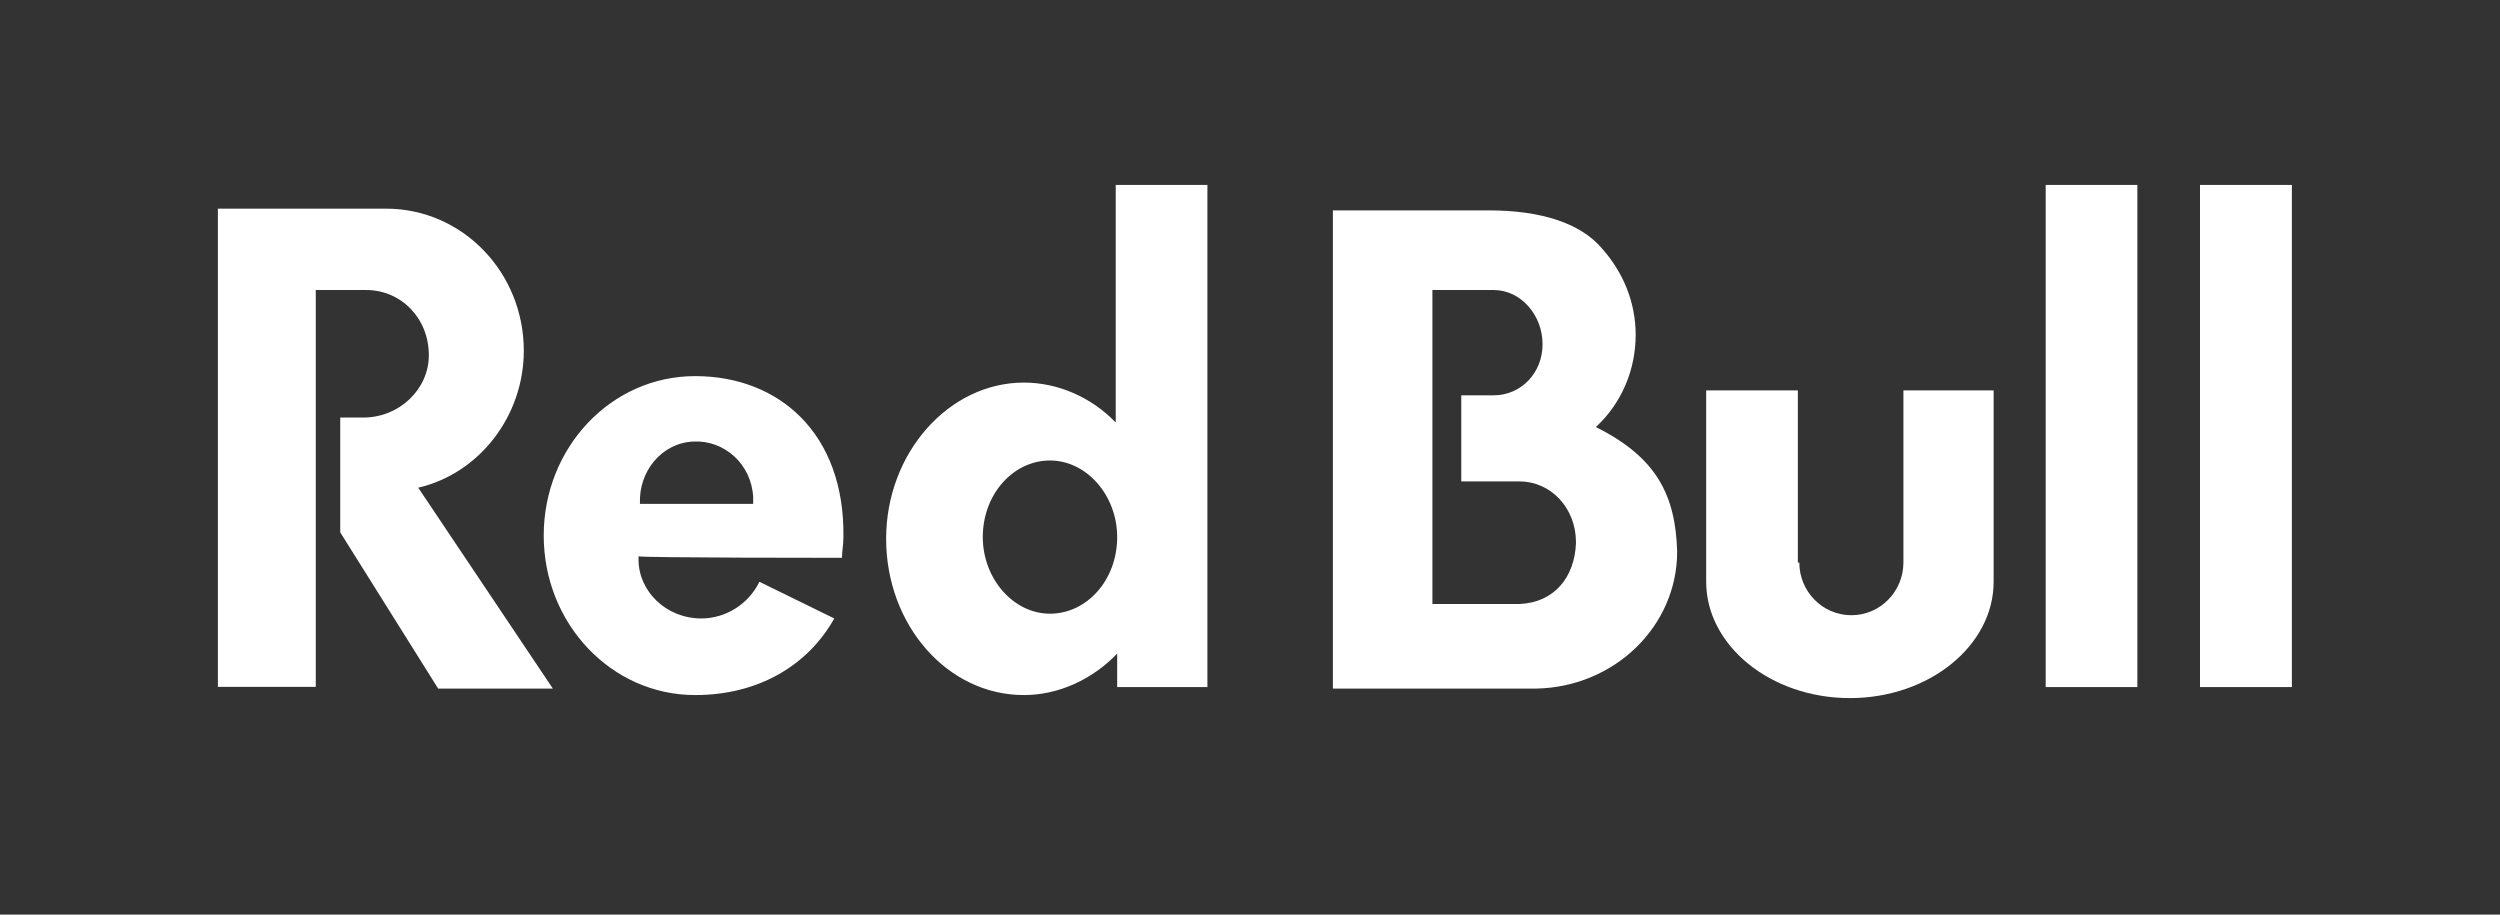
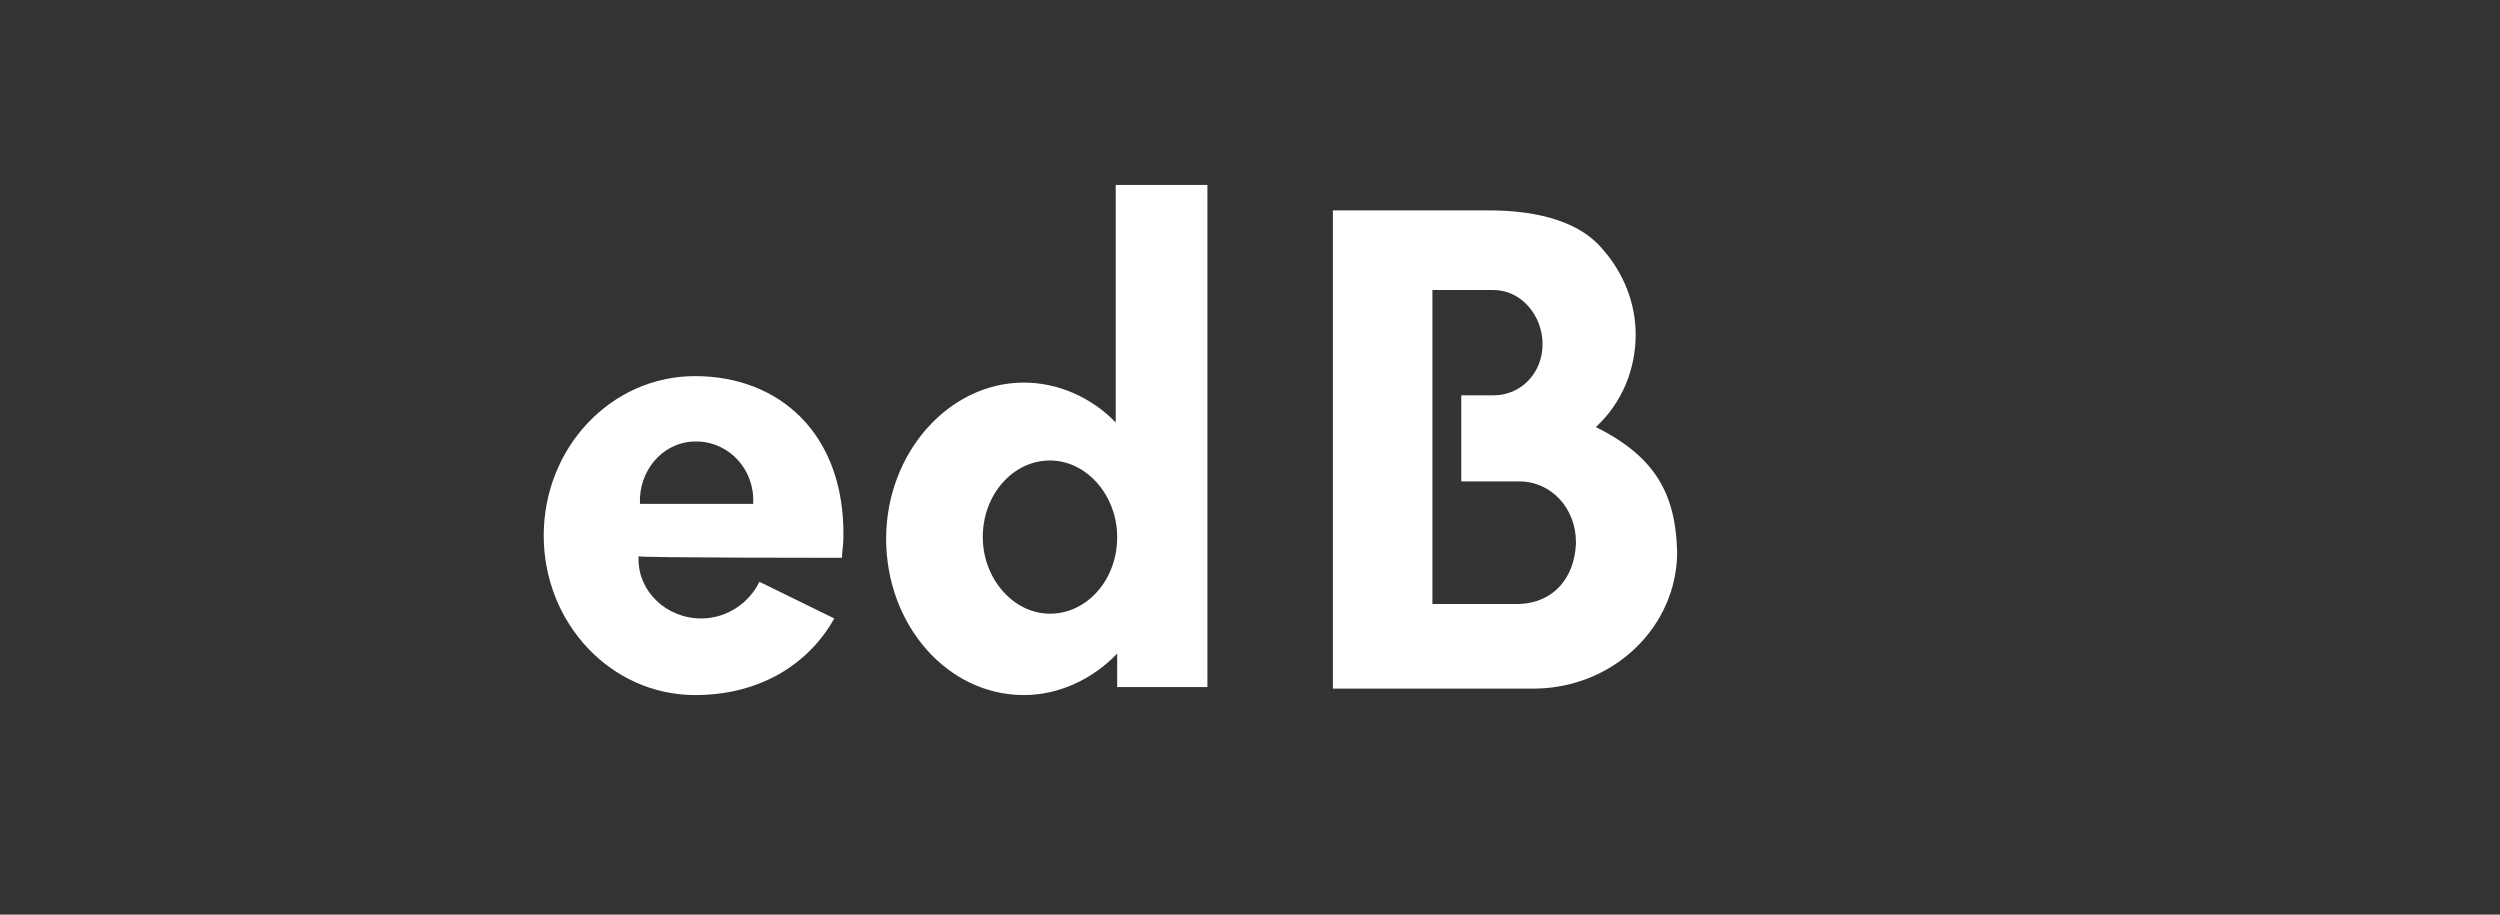
<svg xmlns="http://www.w3.org/2000/svg" width="123" height="45" viewBox="0 0 123 45" fill="none" aria-hidden="true">
  <rect x="0" y="0" width="123" height="45" fill="#333333" stroke="none" />
-   <path fill-rule="evenodd" clip-rule="evenodd" d="M88.526 27.678C88.526 29.09 89.659 30.269 91.087 30.269C92.516 30.269 93.648 29.09 93.648 27.678V19.206H98.087V28.623C98.087 31.755 94.924 34.346 91.016 34.346C87.108 34.346 83.944 31.755 83.944 28.623V19.206H88.454V27.678H88.526ZM108.24 33.804H112.76V9.098H108.24V33.804ZM100.648 33.804H105.158V9.098H100.648V33.804ZM18.016 14.269H15.536V33.794H10.72V10.266H18.995C22.761 10.266 25.771 13.409 25.771 17.252C25.771 20.469 23.587 23.293 20.577 23.994L27.2 33.878H21.557L16.74 26.192V20.544H17.863C19.669 20.544 21.098 19.131 21.098 17.486C21.108 15.681 19.751 14.269 18.016 14.269Z" fill="#fff" />
-   <path fill-rule="evenodd" clip-rule="evenodd" d="M31.486 24.78C31.415 23.208 32.537 21.796 34.118 21.722C35.618 21.648 36.976 22.816 37.057 24.472C37.057 24.546 37.057 24.705 37.057 24.79H31.486V24.78ZM41.425 27.445C41.425 27.126 41.496 26.818 41.496 26.425C41.568 21.329 38.333 18.505 34.2 18.505C30.057 18.505 26.751 22.03 26.751 26.351C26.751 30.672 30.067 34.197 34.2 34.197C37.363 34.197 39.772 32.7 41.047 30.428L37.363 28.623C36.833 29.717 35.71 30.428 34.506 30.428C32.772 30.428 31.415 29.09 31.415 27.529V27.37C31.486 27.445 41.425 27.445 41.425 27.445ZM51.659 30.194C49.853 30.194 48.353 28.464 48.353 26.425C48.353 24.312 49.853 22.656 51.659 22.656C53.465 22.656 54.965 24.376 54.965 26.425C54.965 28.549 53.465 30.194 51.659 30.194ZM59.404 33.804V9.098H54.894V20.788C53.69 19.535 52.037 18.823 50.374 18.823C46.69 18.823 43.598 22.274 43.598 26.51C43.598 30.746 46.608 34.197 50.374 34.197C52.108 34.197 53.761 33.411 54.965 32.158V33.804H59.404ZM74.761 29.717H70.475V14.269H73.486C74.843 14.269 75.894 15.522 75.894 16.934C75.894 18.346 74.843 19.45 73.486 19.45H71.894V23.686H74.751C76.333 23.686 77.537 25.024 77.537 26.669V26.744C77.465 28.389 76.486 29.642 74.761 29.717ZM78.516 21.011C79.792 19.832 80.475 18.186 80.475 16.467C80.475 14.895 79.873 13.409 78.822 12.23C77.771 10.978 75.812 10.351 73.251 10.351H65.578V33.878H75.588C79.424 33.804 82.516 30.821 82.516 27.137C82.435 24.387 81.526 22.508 78.516 21.011Z" fill="#fff" />
+   <path fill-rule="evenodd" clip-rule="evenodd" d="M31.486 24.78C31.415 23.208 32.537 21.796 34.118 21.722C35.618 21.648 36.976 22.816 37.057 24.472C37.057 24.546 37.057 24.705 37.057 24.79H31.486V24.78ZM41.425 27.445C41.425 27.126 41.496 26.818 41.496 26.425C41.568 21.329 38.333 18.505 34.2 18.505C30.057 18.505 26.751 22.03 26.751 26.351C26.751 30.672 30.067 34.197 34.2 34.197C37.363 34.197 39.772 32.7 41.047 30.428L37.363 28.623C36.833 29.717 35.71 30.428 34.506 30.428C32.772 30.428 31.415 29.09 31.415 27.529V27.37C31.486 27.445 41.425 27.445 41.425 27.445ZM51.659 30.194C49.853 30.194 48.353 28.464 48.353 26.425C48.353 24.312 49.853 22.656 51.659 22.656C53.465 22.656 54.965 24.376 54.965 26.425C54.965 28.549 53.465 30.194 51.659 30.194M59.404 33.804V9.098H54.894V20.788C53.69 19.535 52.037 18.823 50.374 18.823C46.69 18.823 43.598 22.274 43.598 26.51C43.598 30.746 46.608 34.197 50.374 34.197C52.108 34.197 53.761 33.411 54.965 32.158V33.804H59.404ZM74.761 29.717H70.475V14.269H73.486C74.843 14.269 75.894 15.522 75.894 16.934C75.894 18.346 74.843 19.45 73.486 19.45H71.894V23.686H74.751C76.333 23.686 77.537 25.024 77.537 26.669V26.744C77.465 28.389 76.486 29.642 74.761 29.717ZM78.516 21.011C79.792 19.832 80.475 18.186 80.475 16.467C80.475 14.895 79.873 13.409 78.822 12.23C77.771 10.978 75.812 10.351 73.251 10.351H65.578V33.878H75.588C79.424 33.804 82.516 30.821 82.516 27.137C82.435 24.387 81.526 22.508 78.516 21.011Z" fill="#fff" />
</svg>